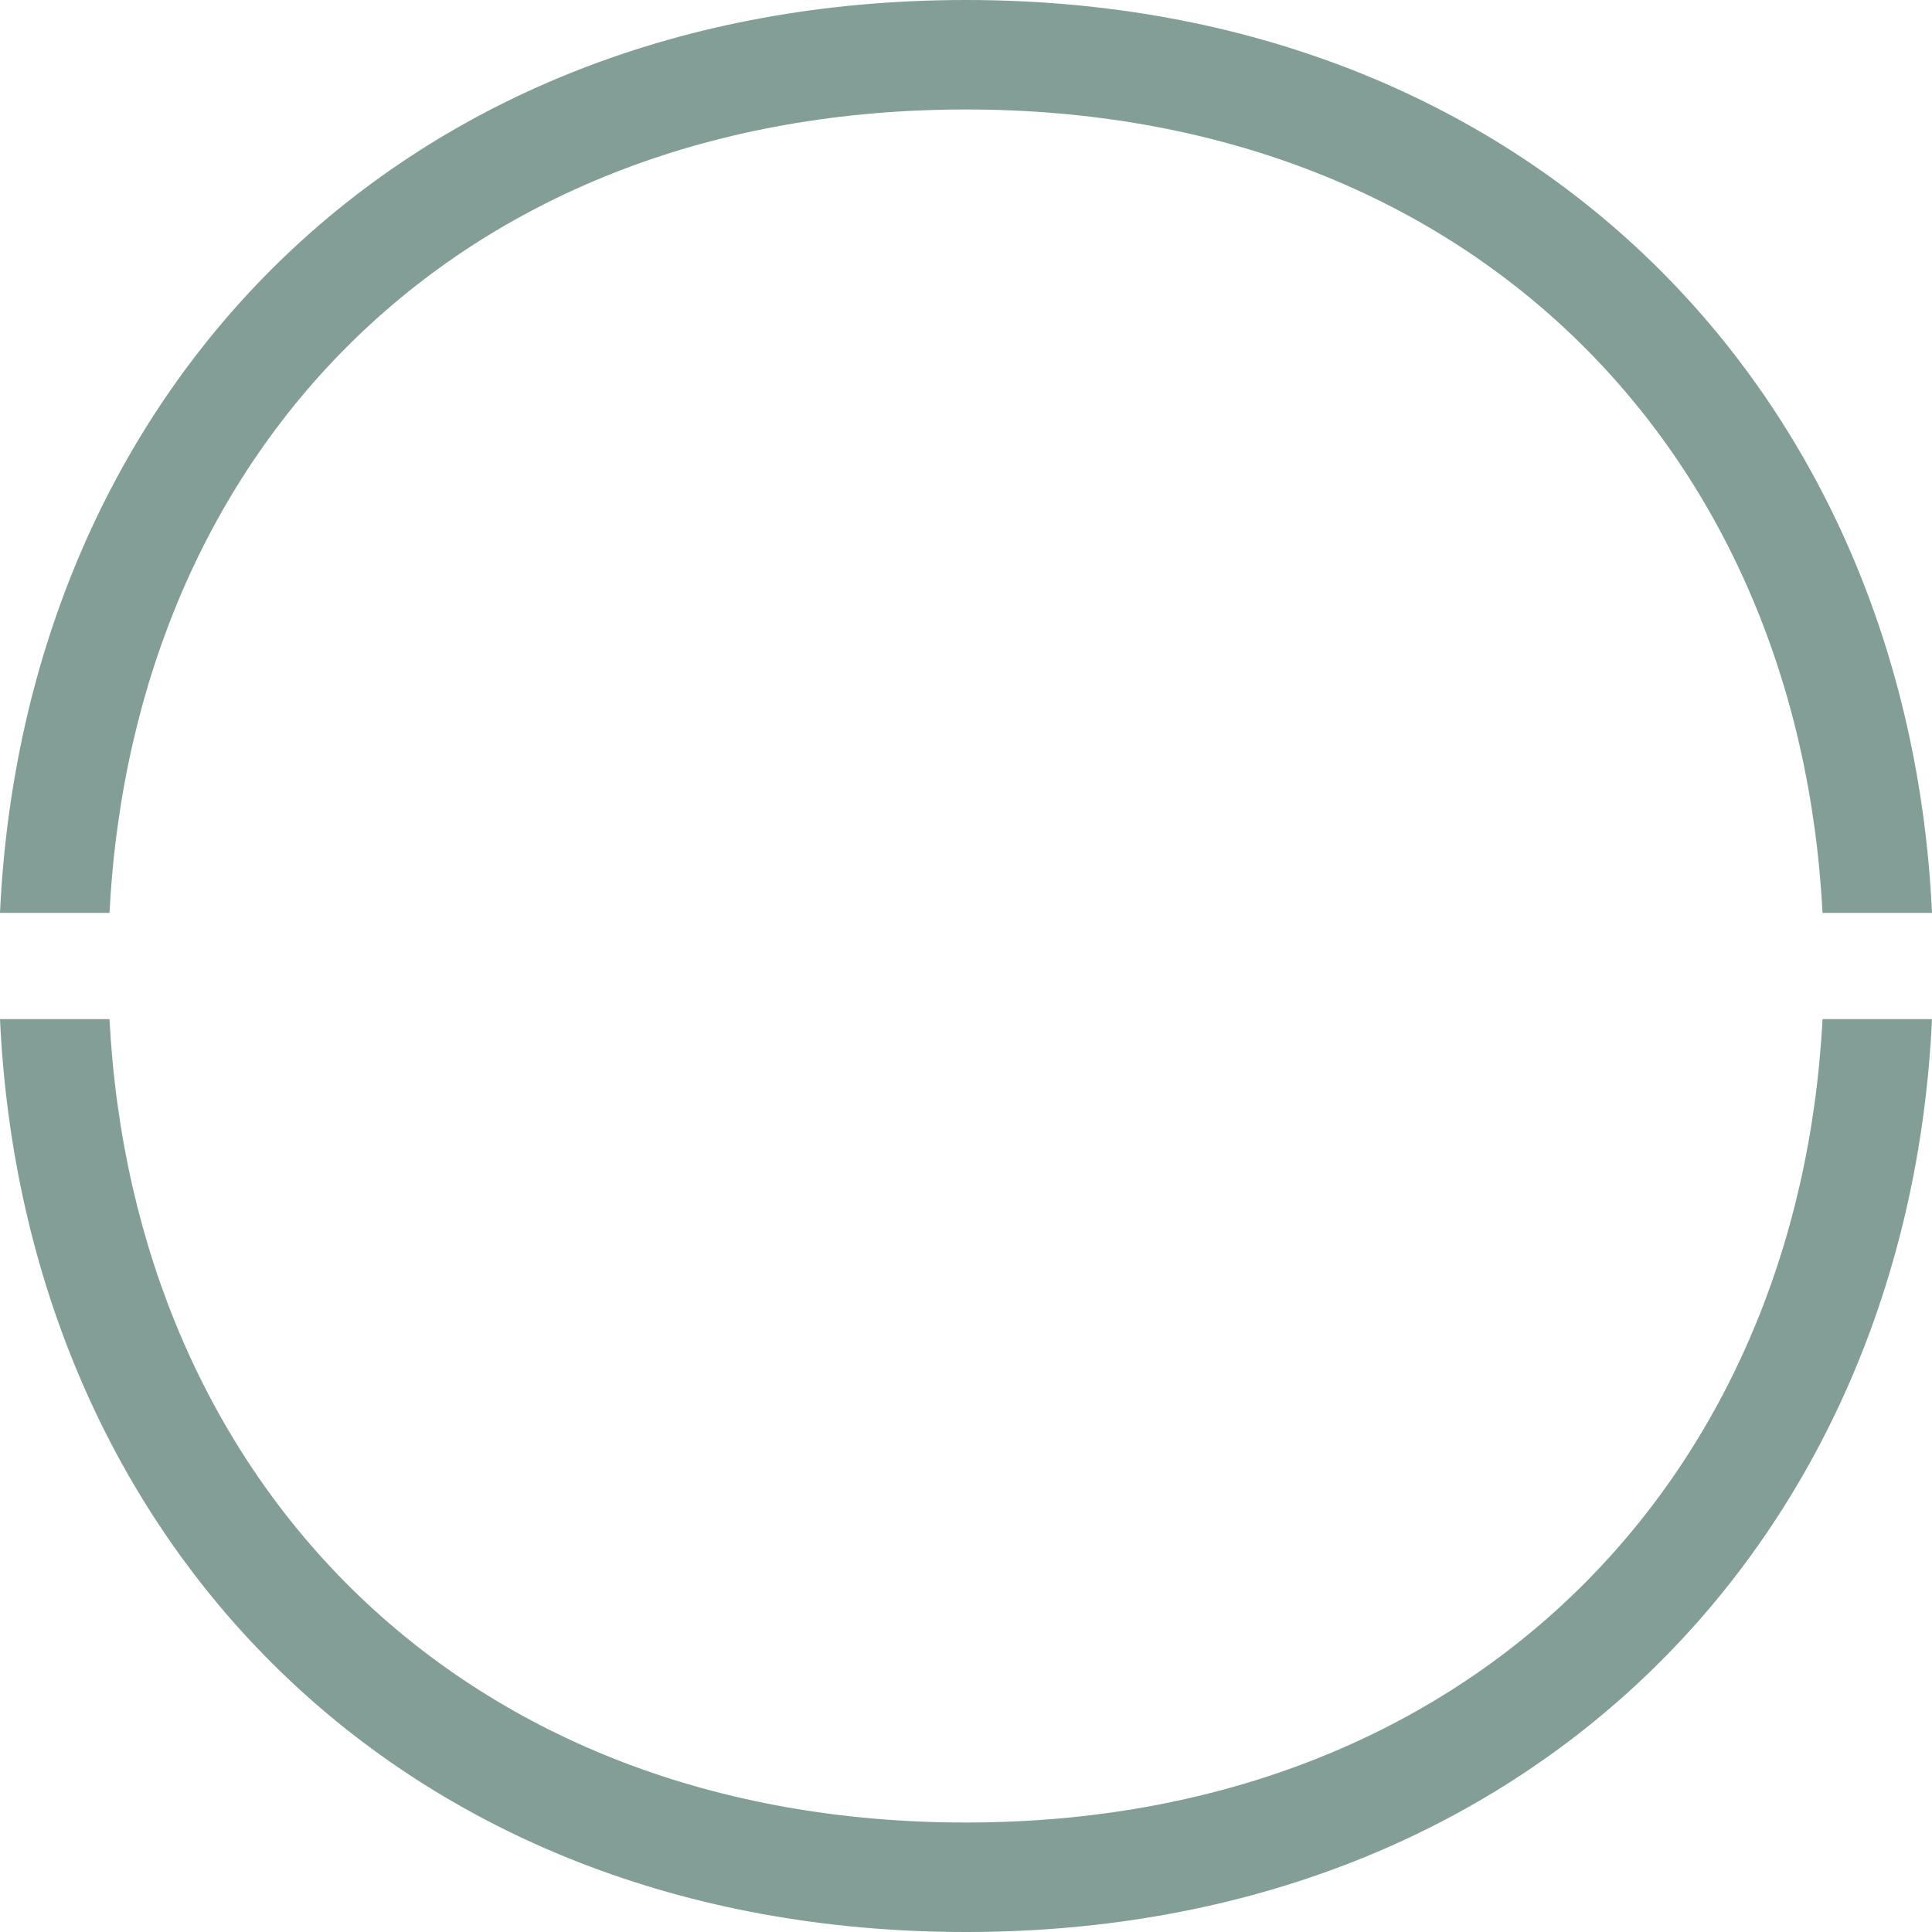
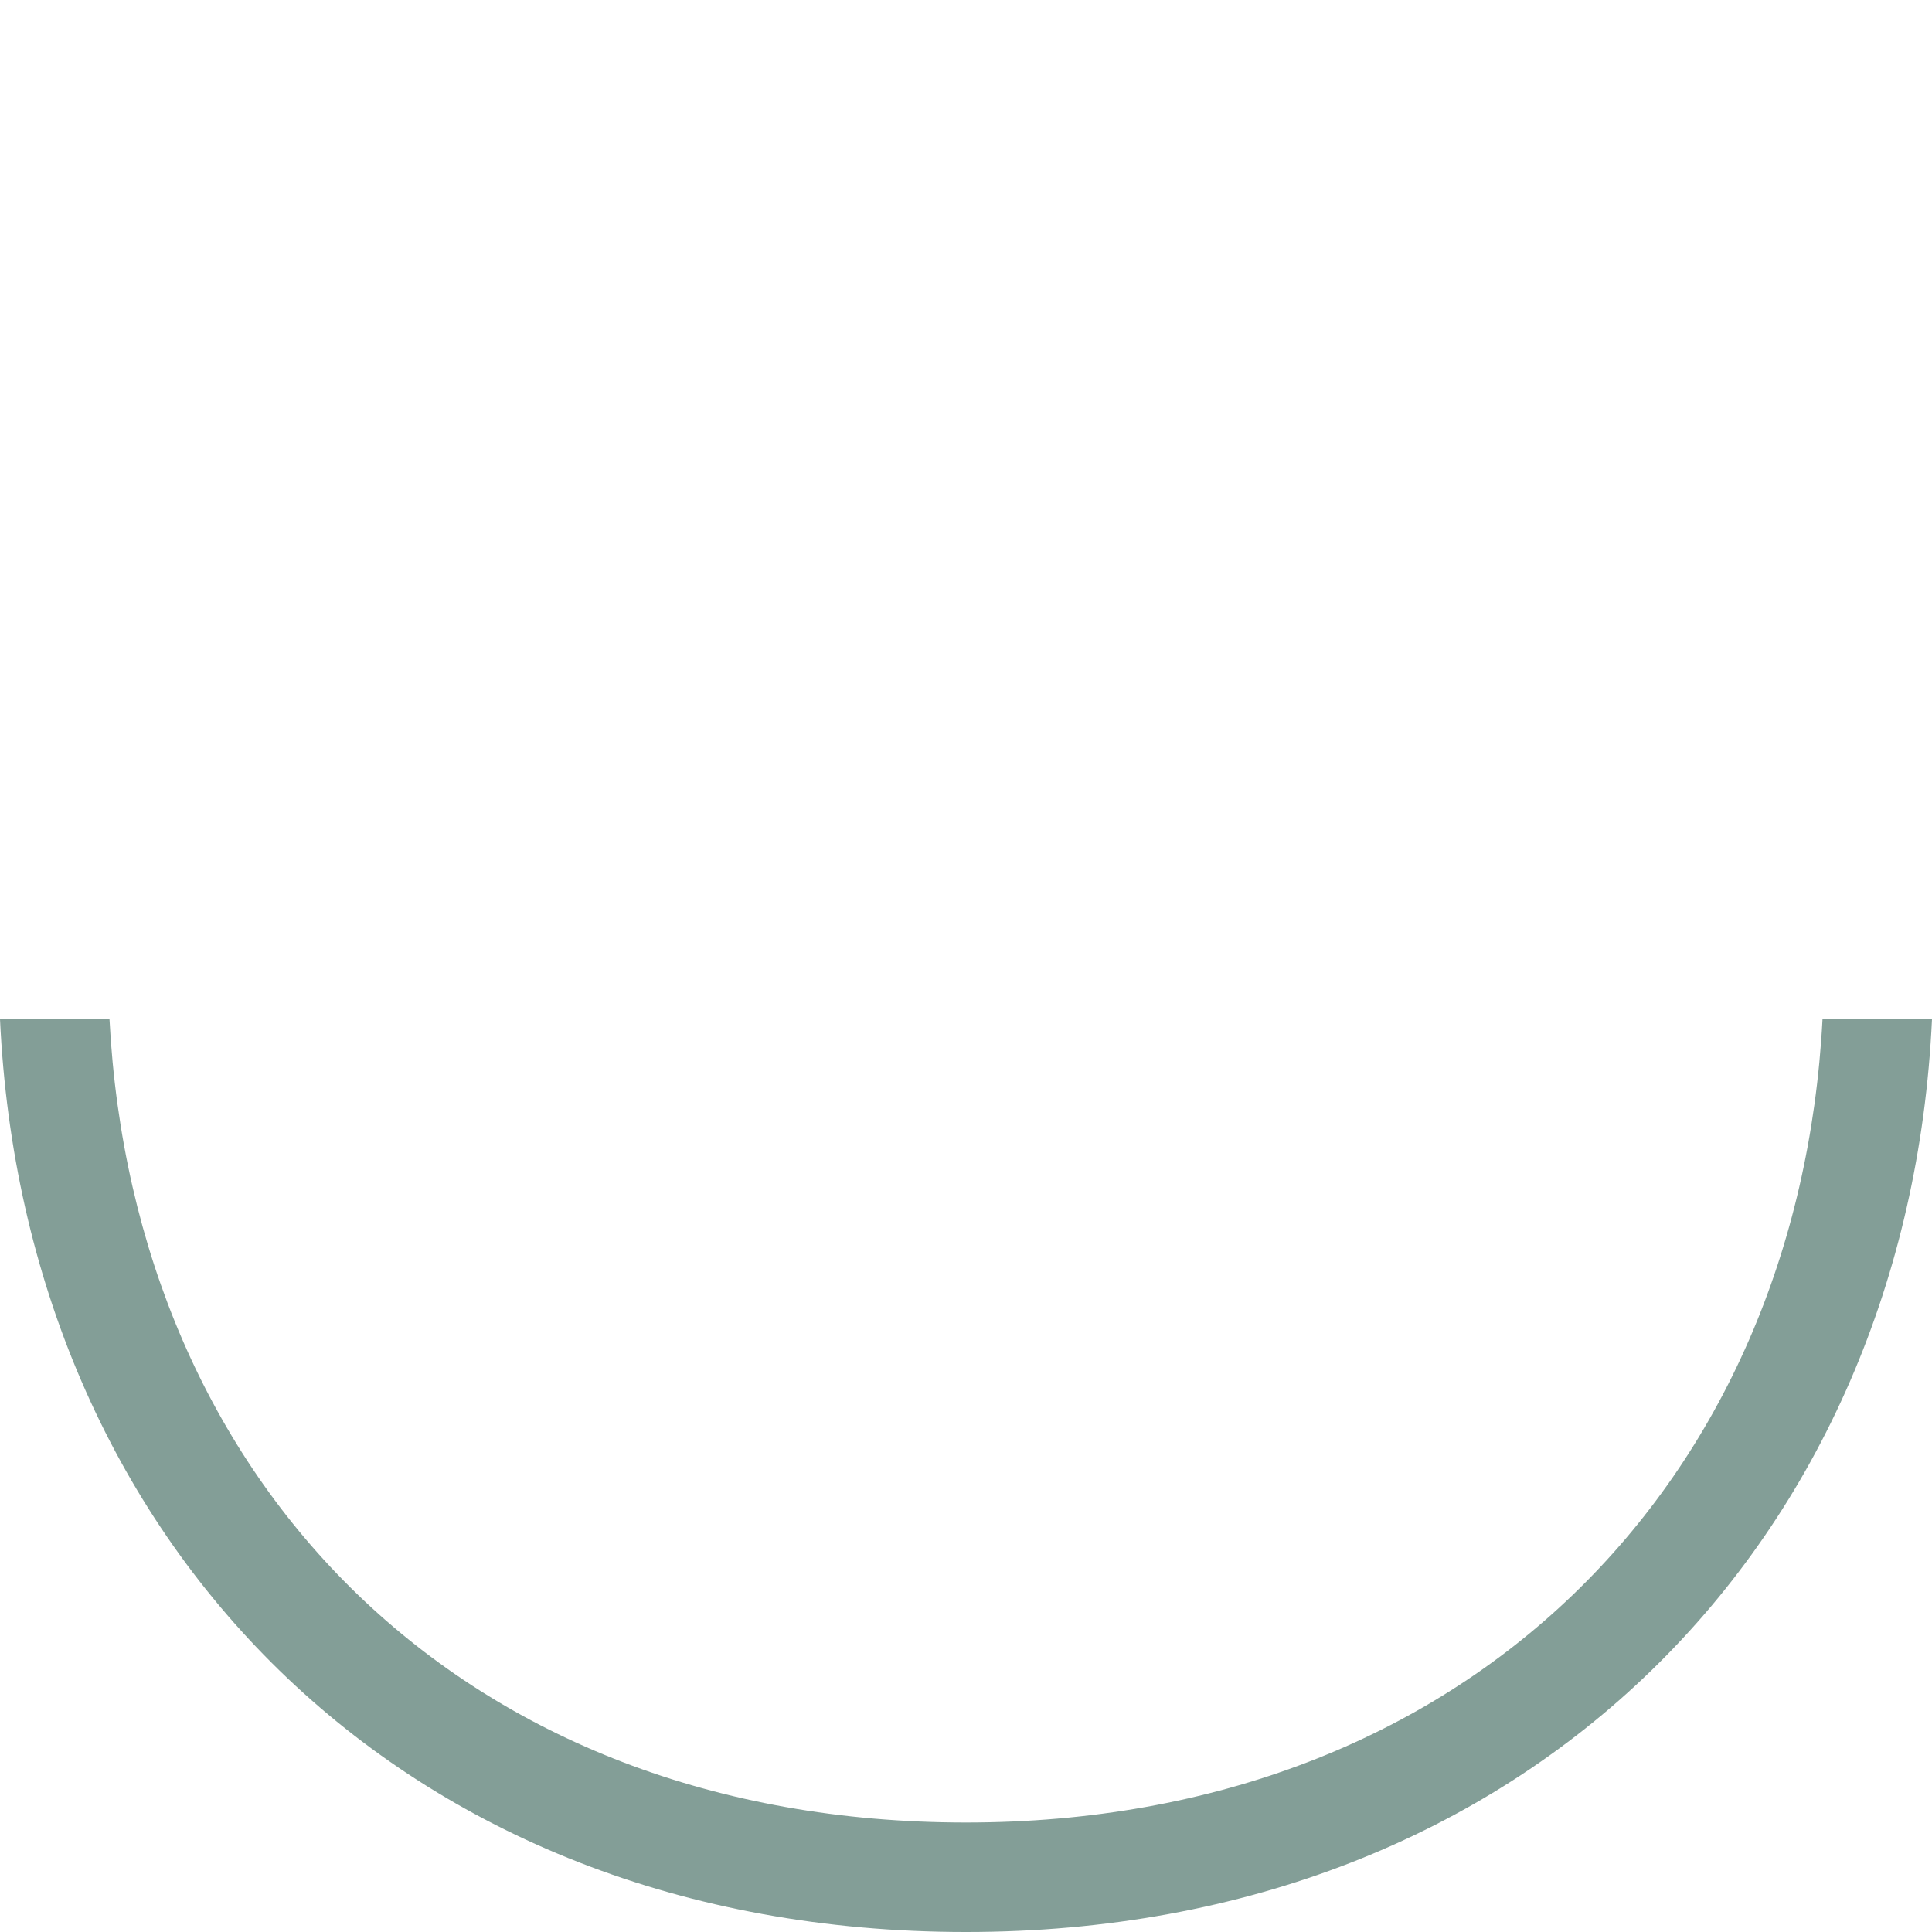
<svg xmlns="http://www.w3.org/2000/svg" version="1.1" id="Layer_1" x="0px" y="0px" viewBox="0 0 120 120" style="enable-background:new 0 0 120 120;" xml:space="preserve">
  <style type="text/css">
	.st0{fill:#839e97;}
</style>
  <g>
    <path class="st0" d="M113.2,63.3c-1.5,28.8-22.1,49.9-53.2,49.9c-31.3,0-51.7-21.1-53.2-49.9H0C1.5,95.6,24.8,120,60,120   c35,0,58.5-24.4,60-56.7H113.2z" />
-     <path class="st0" d="M6.8,56.7C8.3,27.7,28.7,6.8,60,6.8c31.1,0,51.7,20.9,53.2,49.9h6.8C118.5,24.4,95,0,60,0   C24.8,0,1.5,24.4,0,56.7H6.8z" />
  </g>
</svg>